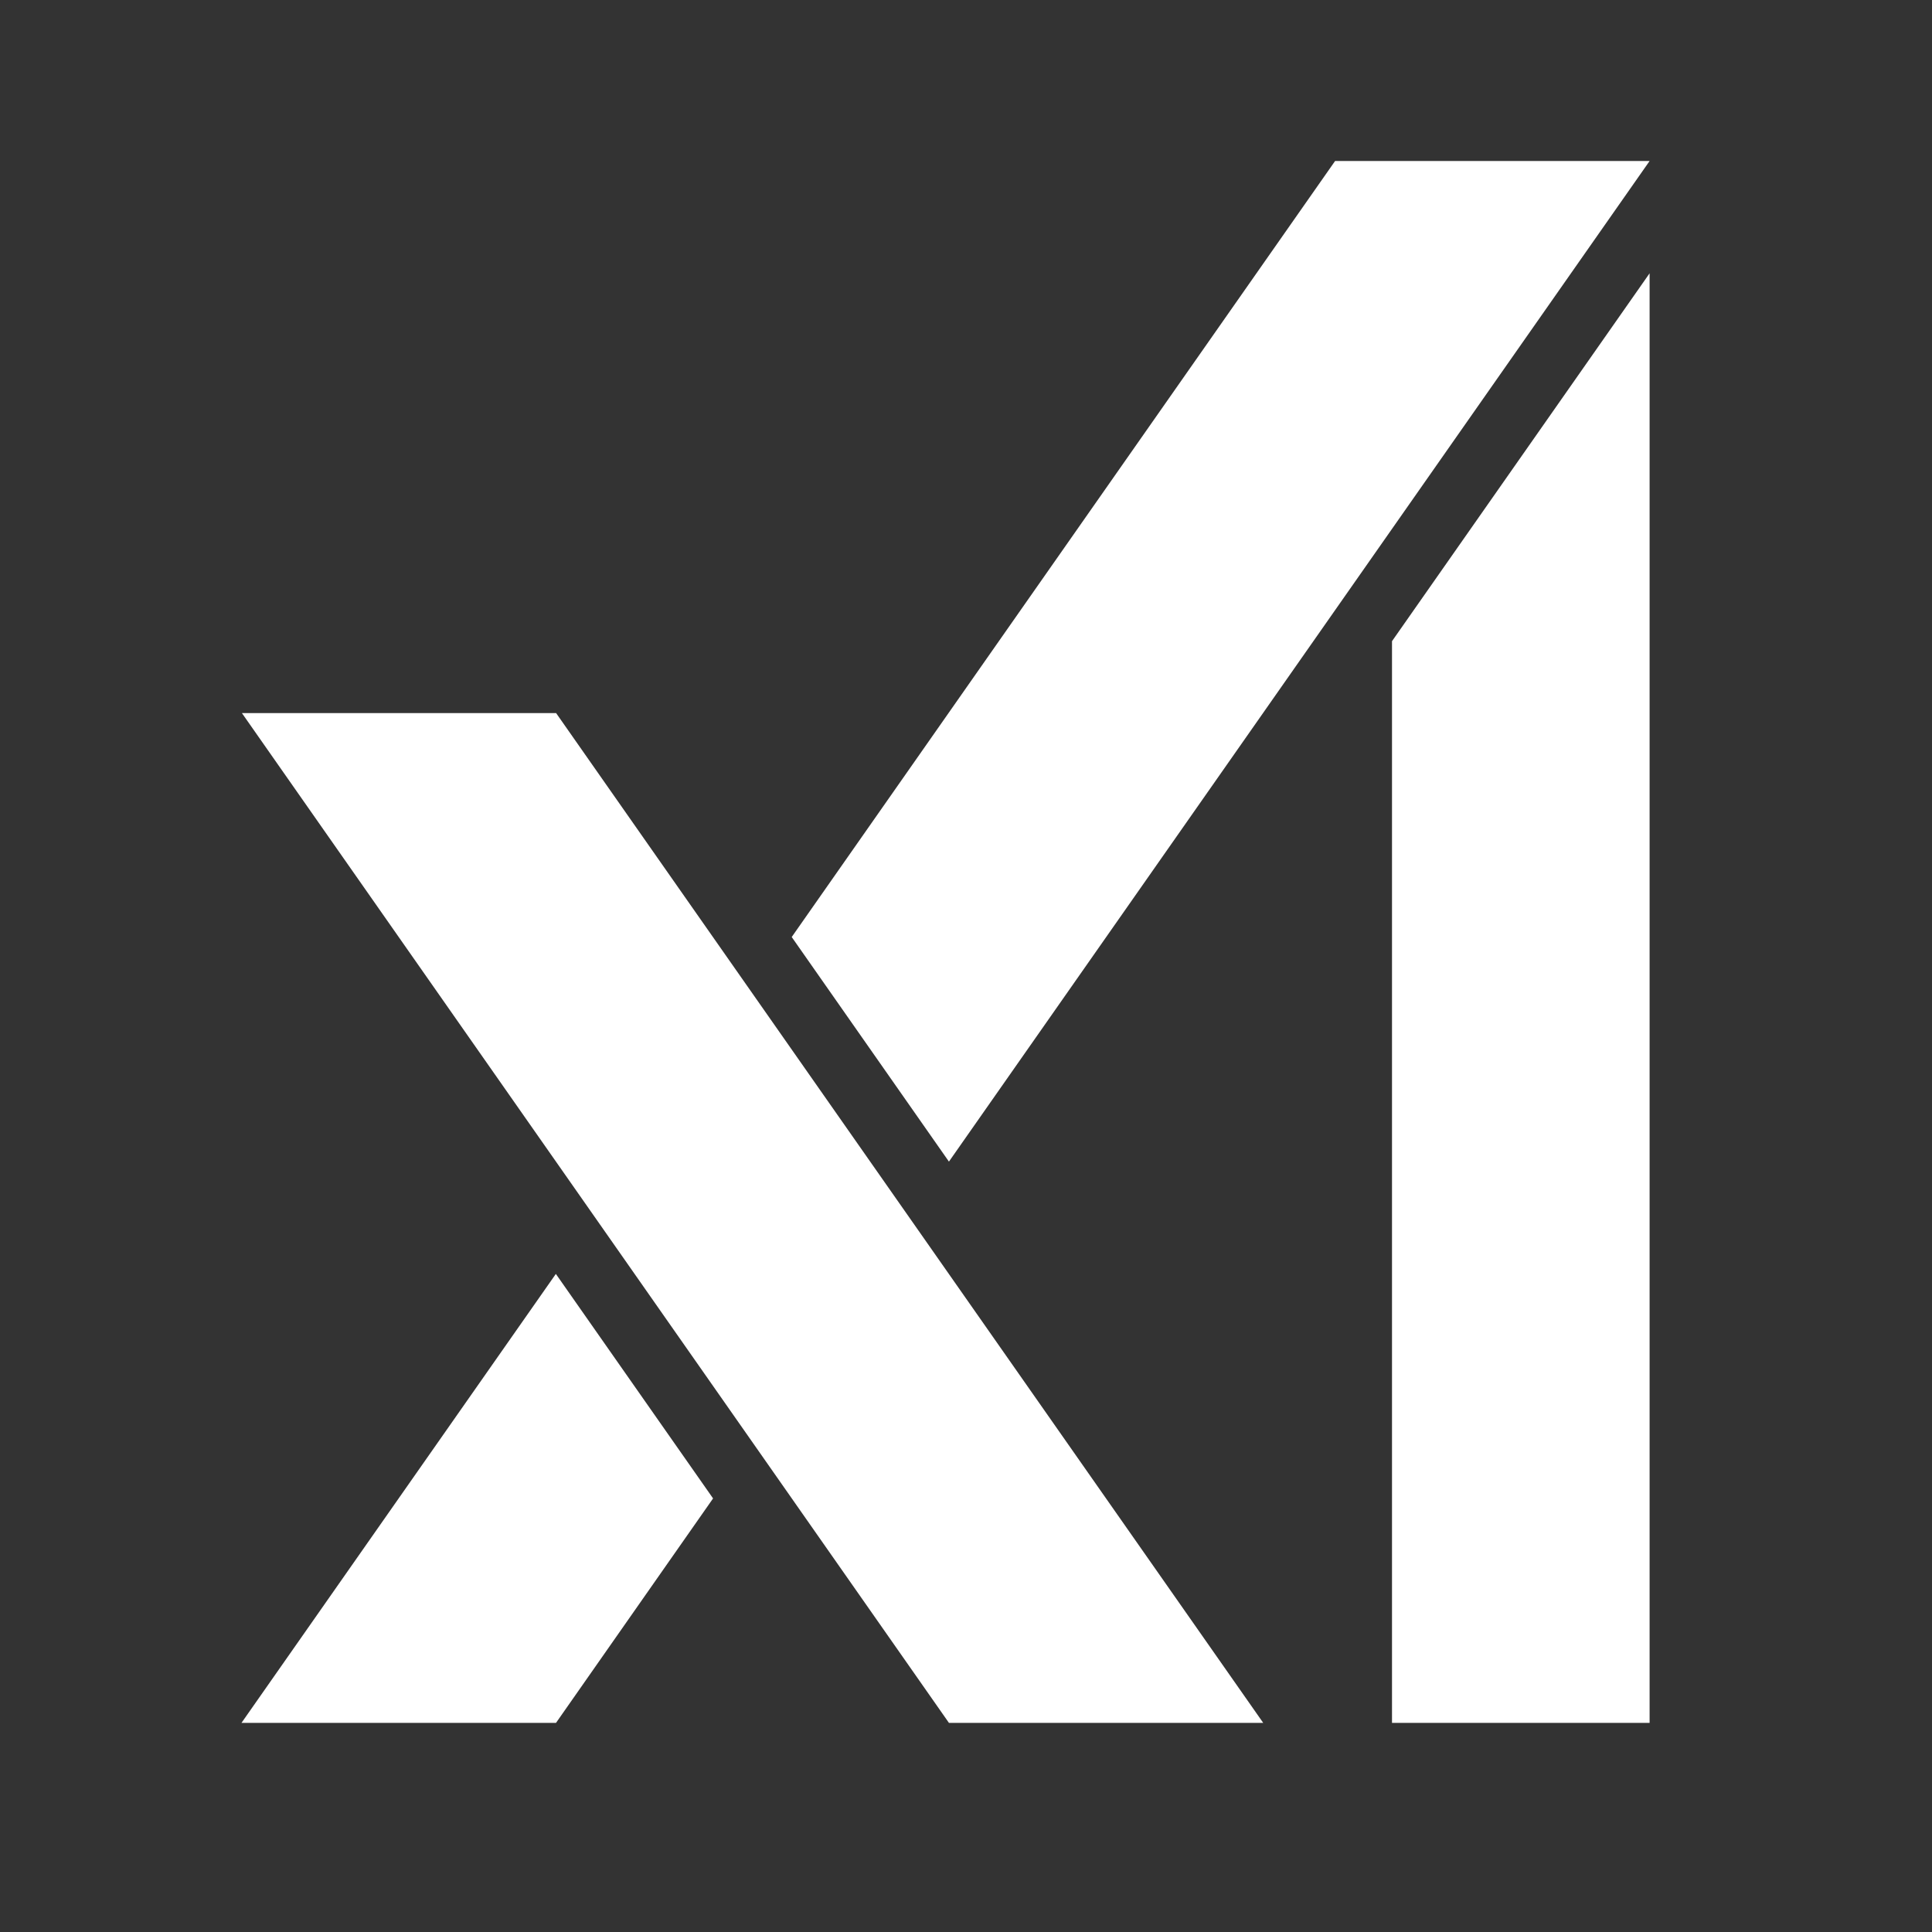
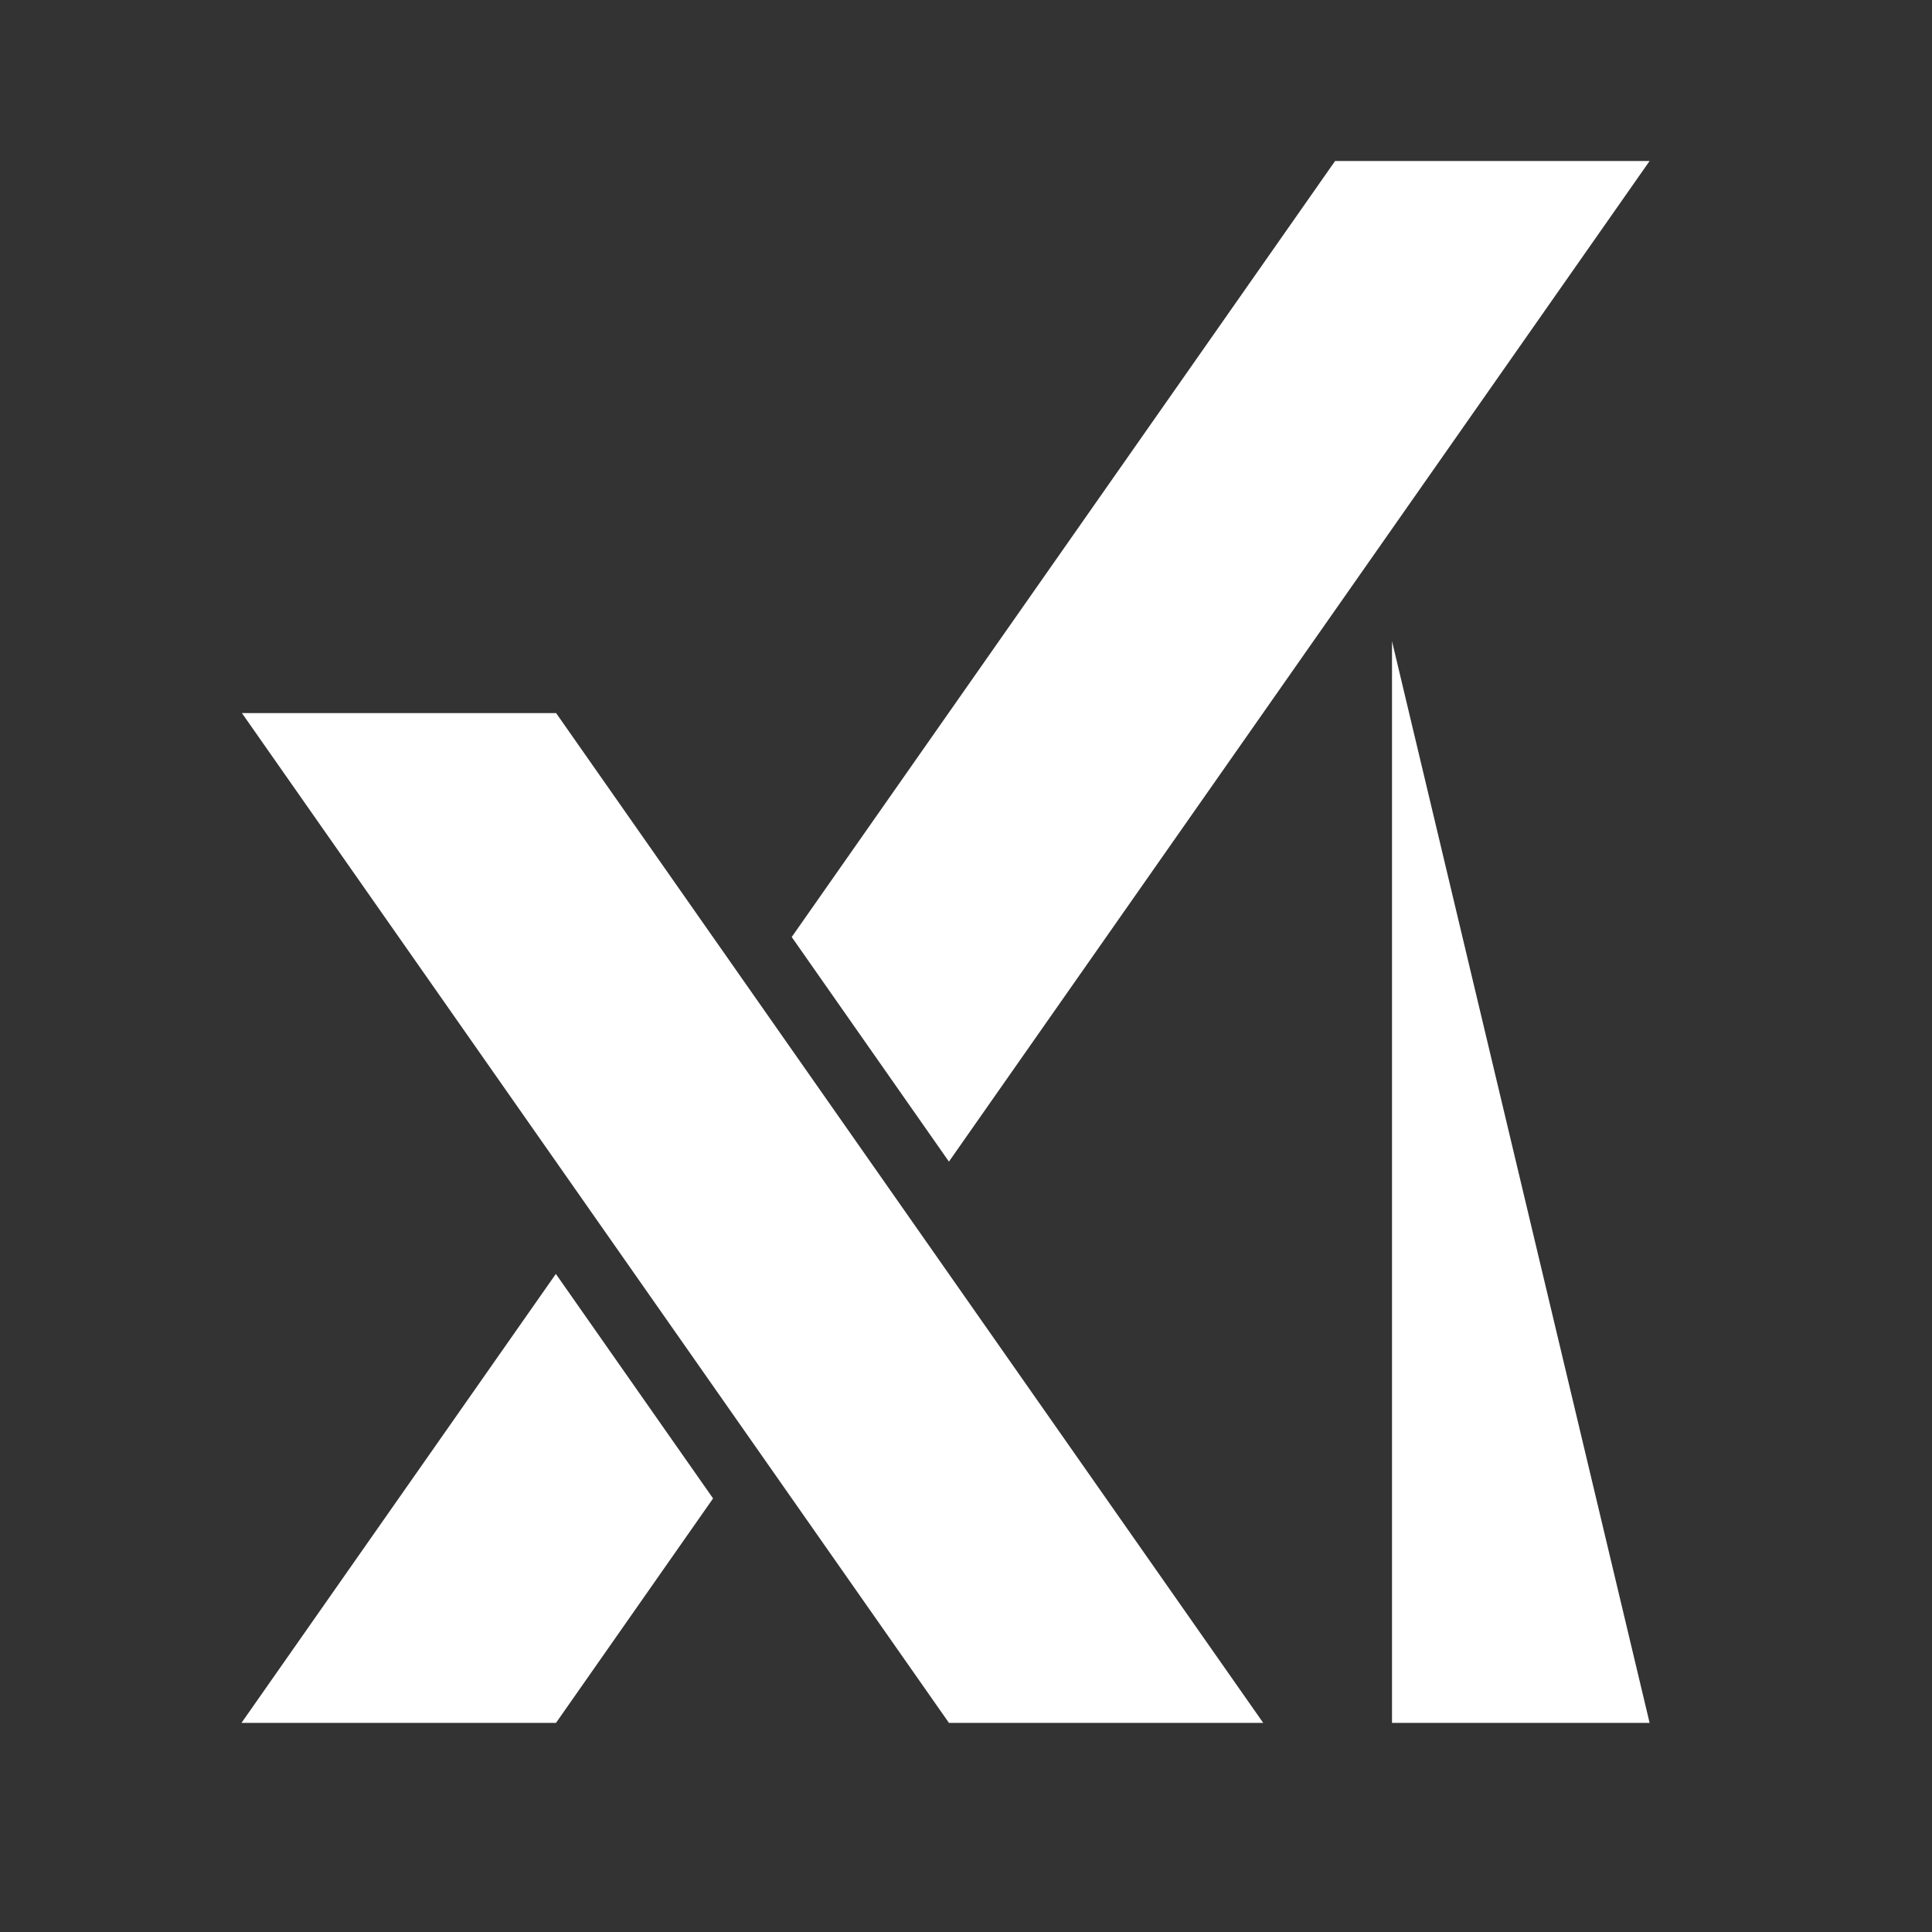
<svg xmlns="http://www.w3.org/2000/svg" fill="currentColor" viewBox="0 0 24 24" aria-hidden="true" class="w-6 h-6" focusable="false" style="fill:#ffff">
  <rect x="0" y="0" width="24" height="24" fill="#333333" stroke="none" />
-   <path d="m3.005 8.858 8.783 12.544h3.904L6.908 8.858zM6.905 15.825 3 21.402h3.907l1.951-2.788zM16.585 2l-6.75 9.64 1.953 2.79L20.492 2zM17.292 7.965v13.437h3.2V3.395z" />
+   <path d="m3.005 8.858 8.783 12.544h3.904L6.908 8.858zM6.905 15.825 3 21.402h3.907l1.951-2.788zM16.585 2l-6.75 9.64 1.953 2.79L20.492 2zM17.292 7.965v13.437h3.2z" />
</svg>